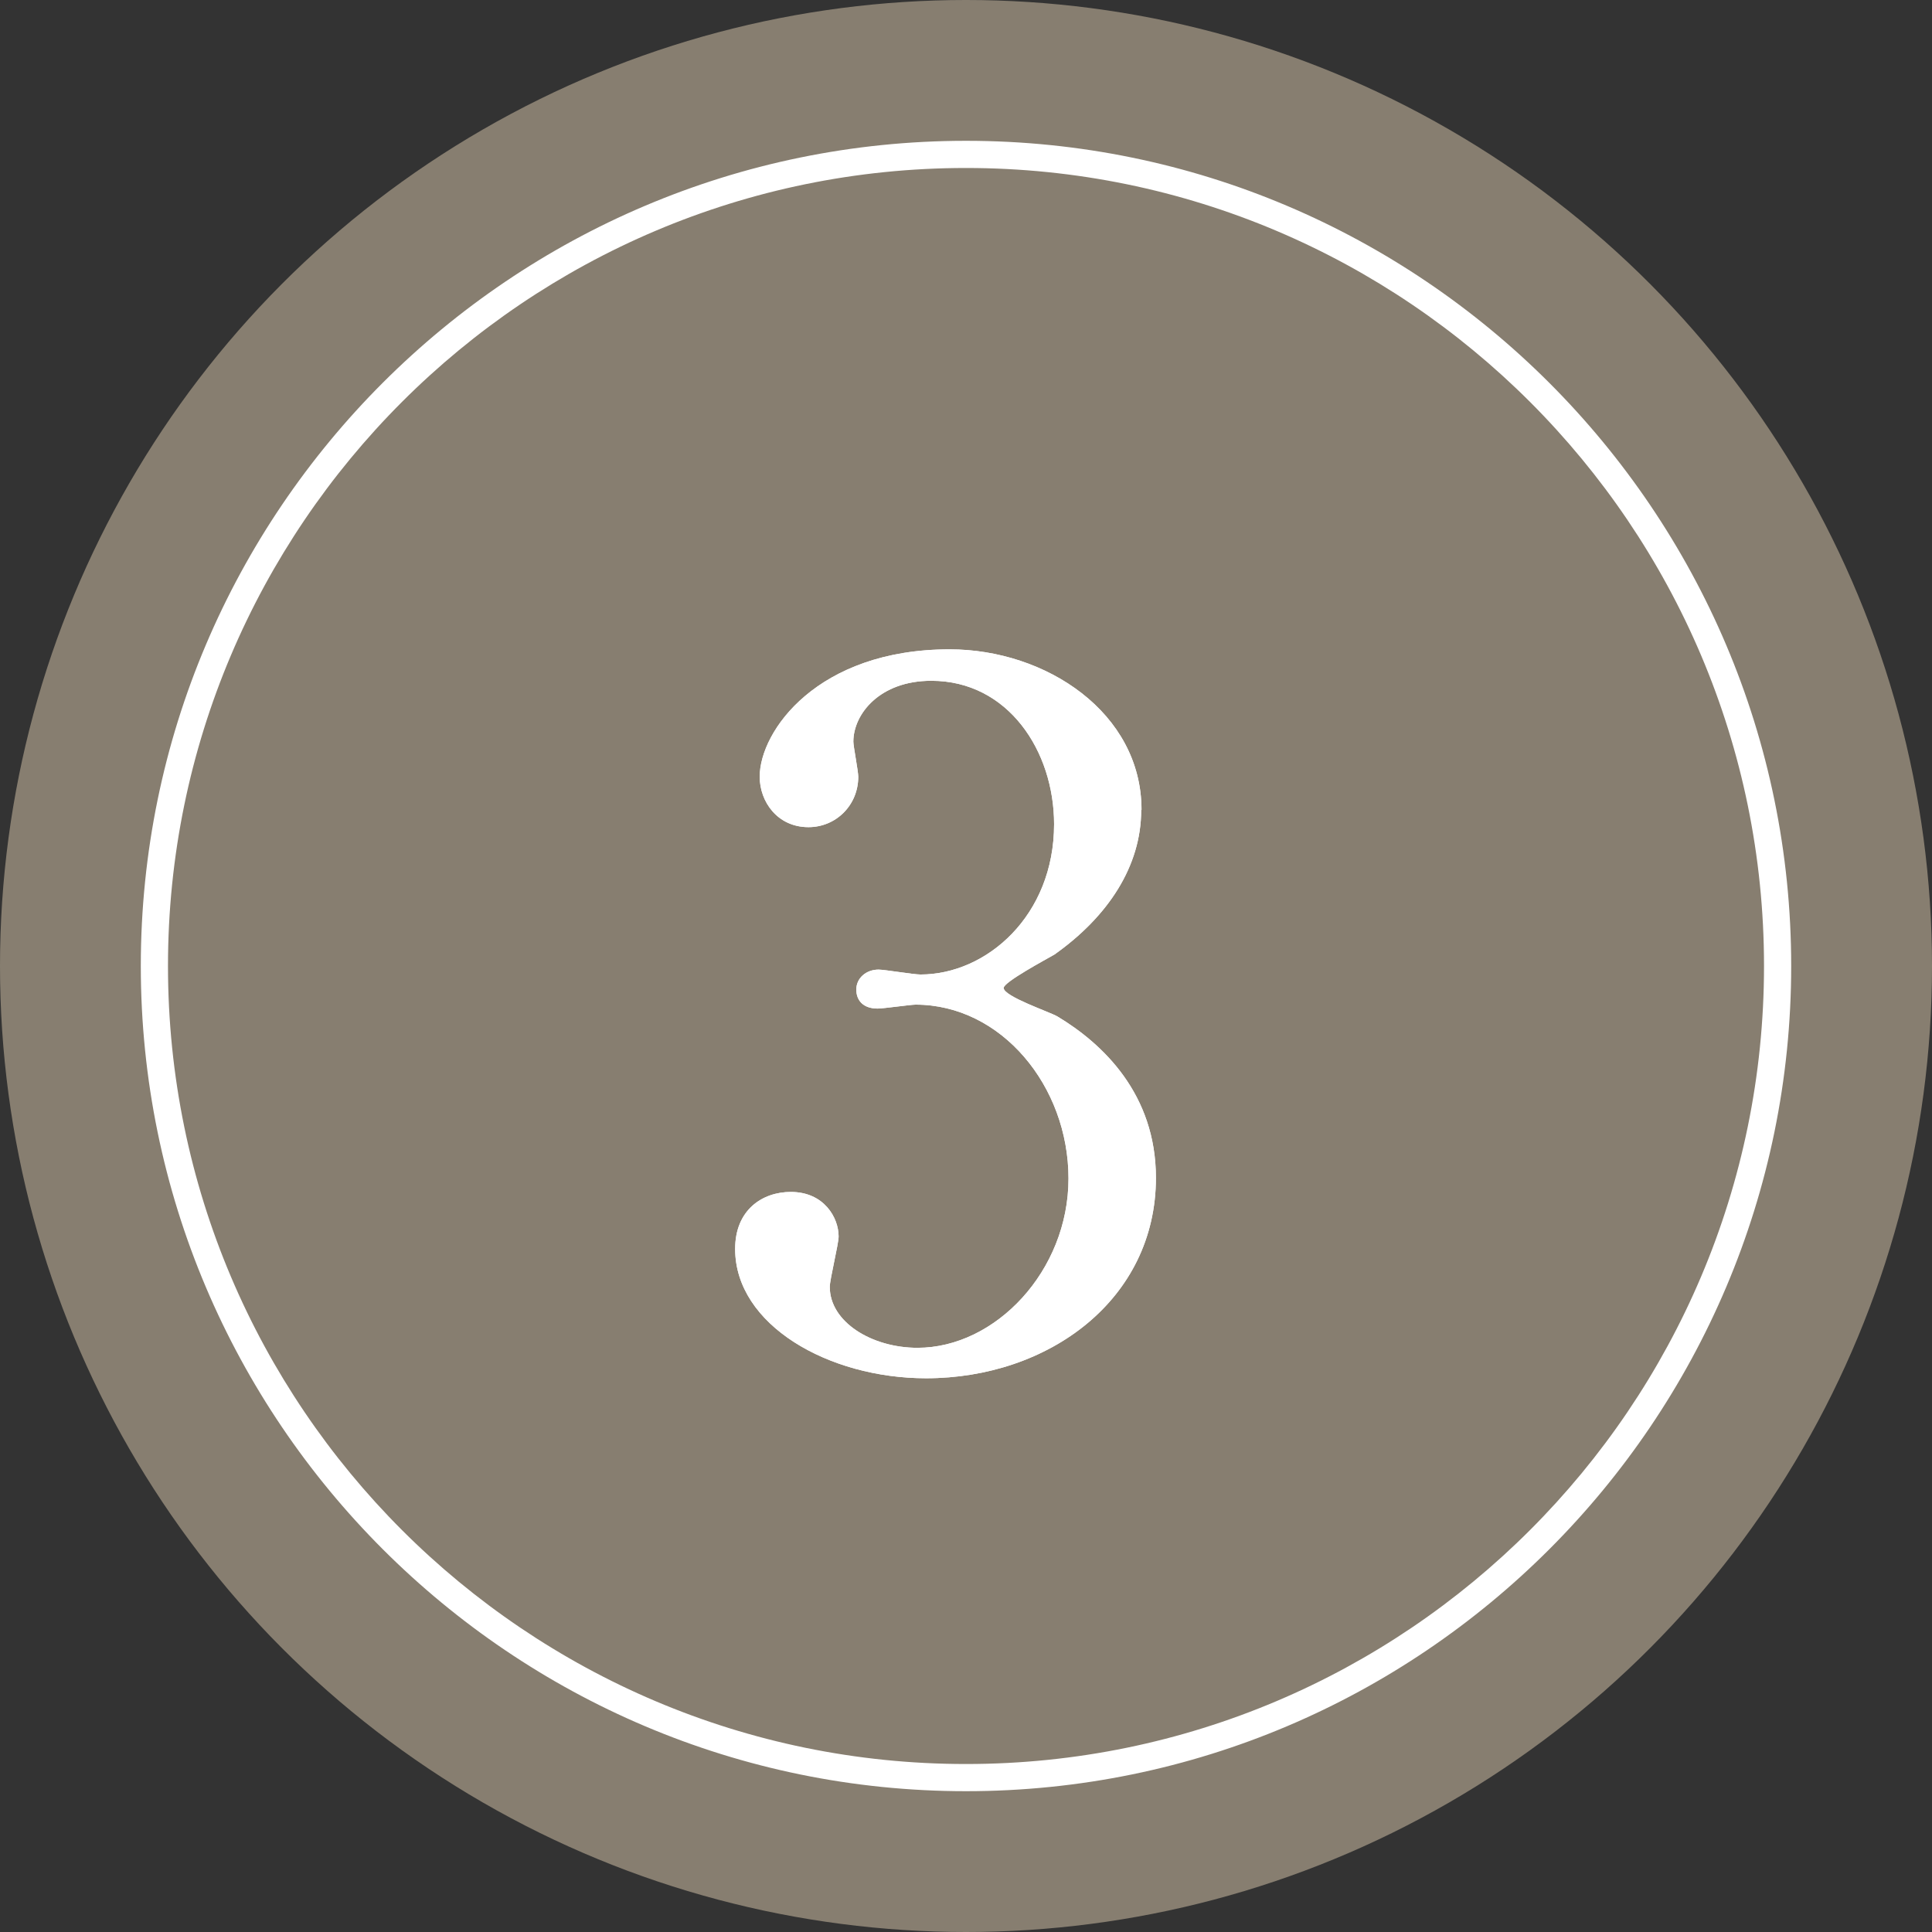
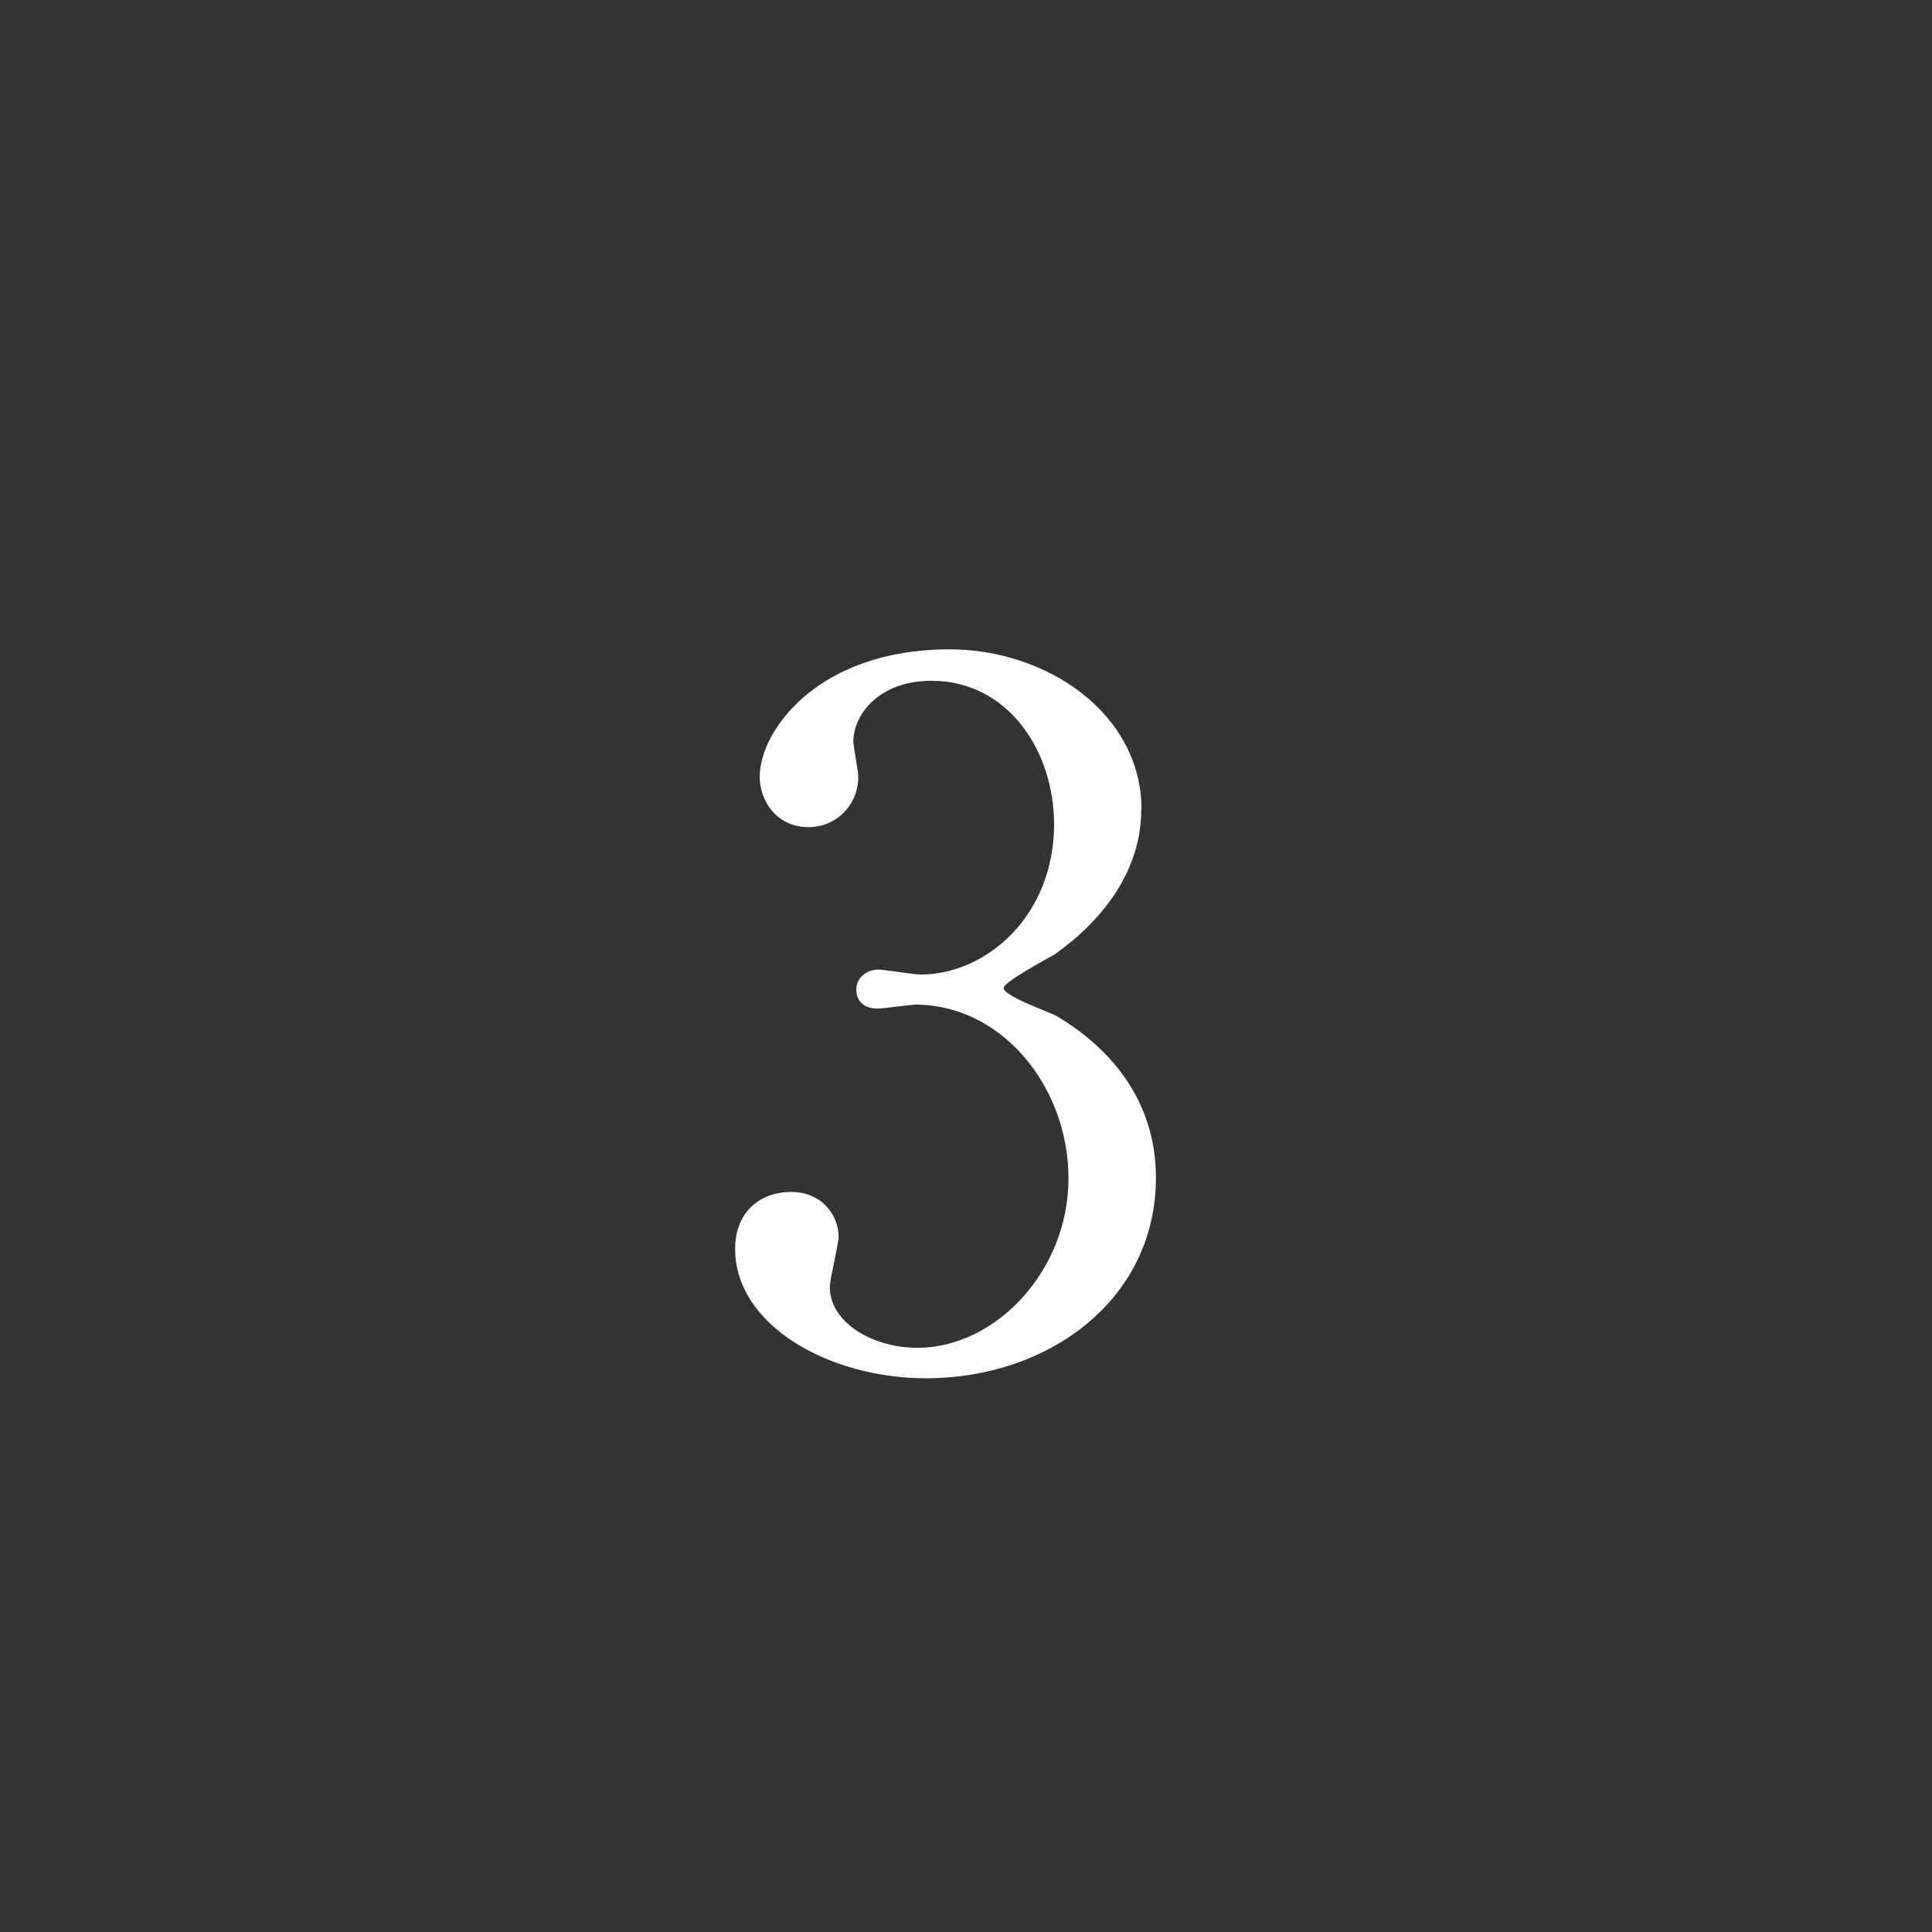
<svg xmlns="http://www.w3.org/2000/svg" id="_レイヤー_2" data-name="レイヤー_2" viewBox="0 0 59 59">
  <rect x="0" y="0" width="59" height="59" fill="#333333" stroke="none" />
  <defs>
    <style>
      .cls-1 {
        fill: #fff;
      }

      .cls-2 {
        fill: #877e70;
      }
    </style>
  </defs>
  <g id="_内容" data-name="内容">
    <g>
-       <circle class="cls-2" cx="29.5" cy="29.5" r="29.5" />
-       <path class="cls-1" d="M29.5,54.7c-13.89,0-25.2-11.3-25.2-25.2S15.61,4.3,29.5,4.3s25.2,11.3,25.2,25.2-11.3,25.2-25.2,25.2ZM29.5,5.13c-13.44,0-24.37,10.93-24.37,24.37s10.93,24.37,24.37,24.37,24.37-10.93,24.37-24.37S42.94,5.13,29.5,5.13Z" />
      <g>
-         <path class="cls-1" d="M34.85,24.74c0,1.71-1.01,3.25-2.65,4.41-.24.14-1.55.84-1.55,1.02,0,.26,1.4.73,1.64.87,1.4.84,3.01,2.38,3.01,4.93,0,3.71-3.27,6.12-7.02,6.12-2.98,0-5.83-1.63-5.83-3.95,0-1.19.83-1.74,1.7-1.74,1.01,0,1.46.78,1.46,1.36,0,.23-.27,1.31-.27,1.54,0,1.07,1.28,1.86,2.68,1.86,2.38,0,4.61-2.35,4.61-5.17s-2.05-5.31-4.67-5.31c-.15,0-.98.12-1.16.12-.45,0-.65-.26-.65-.58,0-.35.3-.61.68-.61.18,0,1.07.15,1.28.15,2.02,0,4.08-1.8,4.08-4.59,0-2.23-1.4-4.38-3.75-4.38-1.58,0-2.38,1.02-2.38,1.86,0,.14.15.9.15,1.07,0,.87-.68,1.54-1.52,1.54-.95,0-1.49-.78-1.49-1.54,0-1.39,1.76-3.89,5.8-3.89,2.95,0,5.86,1.94,5.86,4.9Z" />
        <path class="cls-1" d="M34.85,24.74c0,1.71-1.01,3.25-2.65,4.41-.24.14-1.55.84-1.55,1.02,0,.26,1.4.73,1.64.87,1.4.84,3.01,2.38,3.01,4.93,0,3.71-3.27,6.12-7.02,6.12-2.98,0-5.83-1.63-5.83-3.95,0-1.19.83-1.74,1.7-1.74,1.01,0,1.46.78,1.46,1.36,0,.23-.27,1.31-.27,1.54,0,1.07,1.28,1.86,2.68,1.86,2.38,0,4.61-2.35,4.61-5.17s-2.05-5.31-4.67-5.31c-.15,0-.98.12-1.16.12-.45,0-.65-.26-.65-.58,0-.35.3-.61.68-.61.18,0,1.07.15,1.28.15,2.02,0,4.08-1.8,4.08-4.59,0-2.23-1.4-4.38-3.75-4.38-1.58,0-2.38,1.02-2.38,1.86,0,.14.15.9.15,1.07,0,.87-.68,1.54-1.52,1.54-.95,0-1.49-.78-1.49-1.54,0-1.39,1.76-3.89,5.8-3.89,2.95,0,5.86,1.94,5.86,4.9Z" />
      </g>
    </g>
  </g>
</svg>